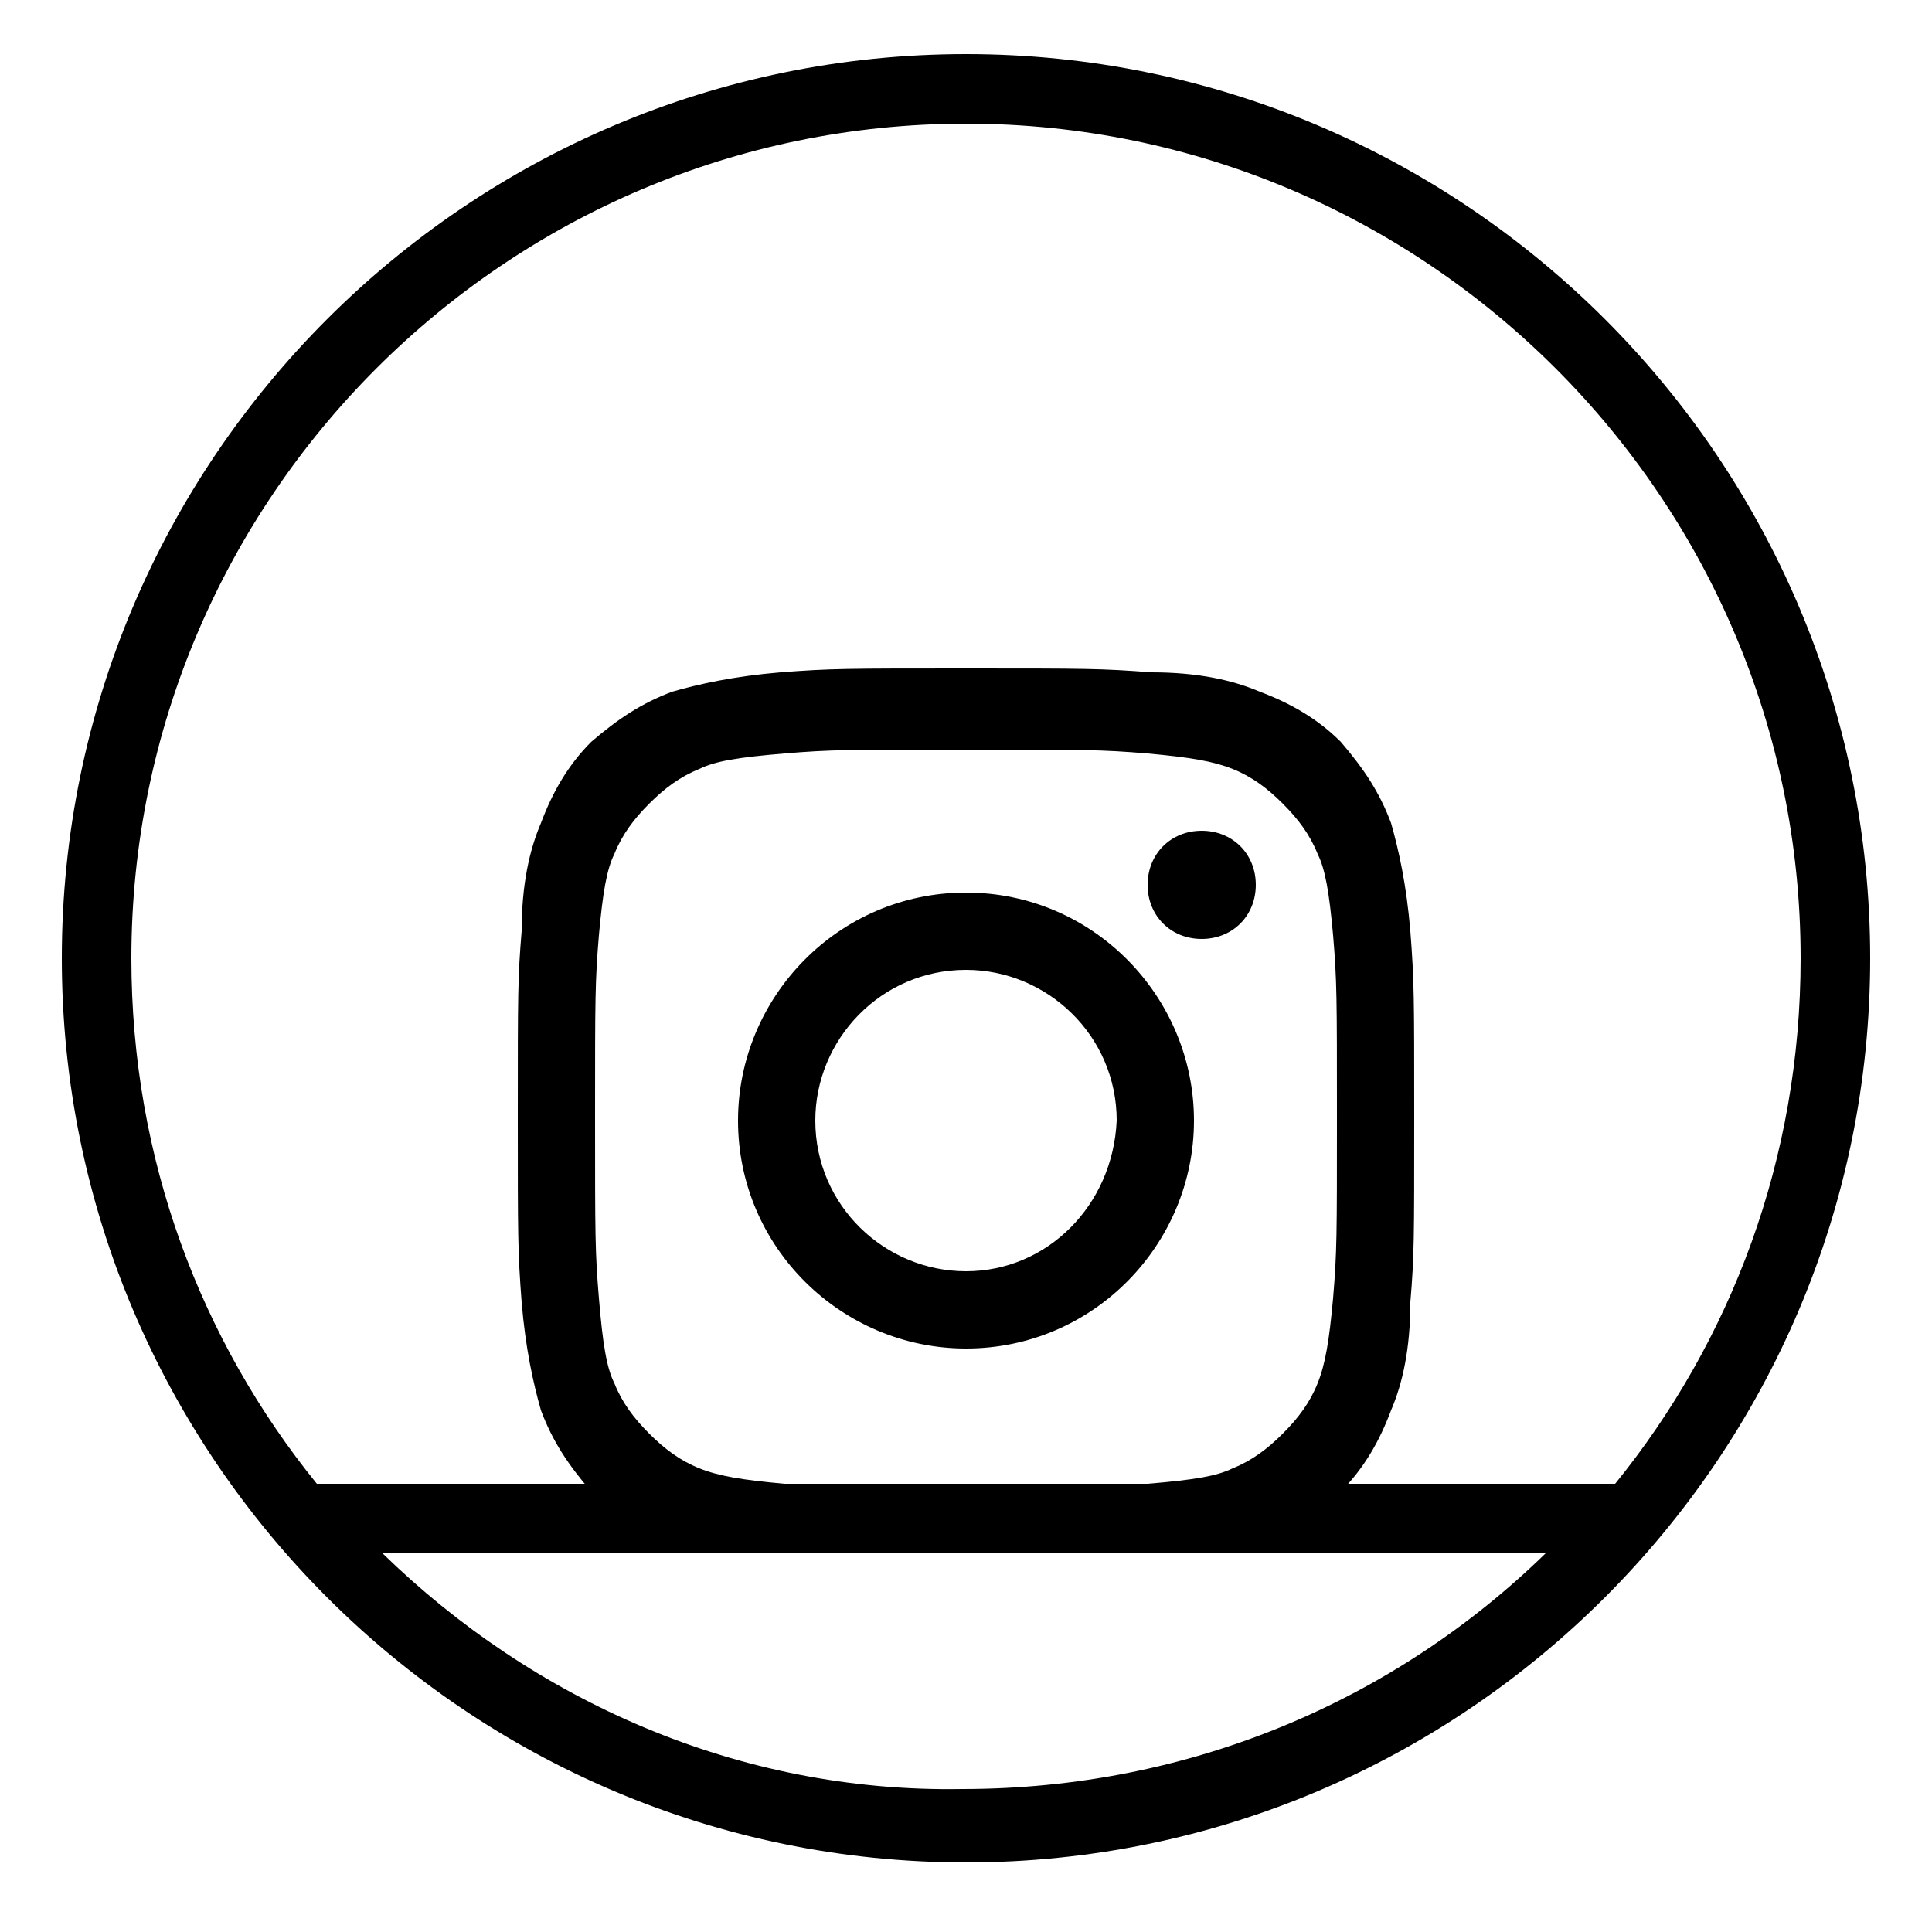
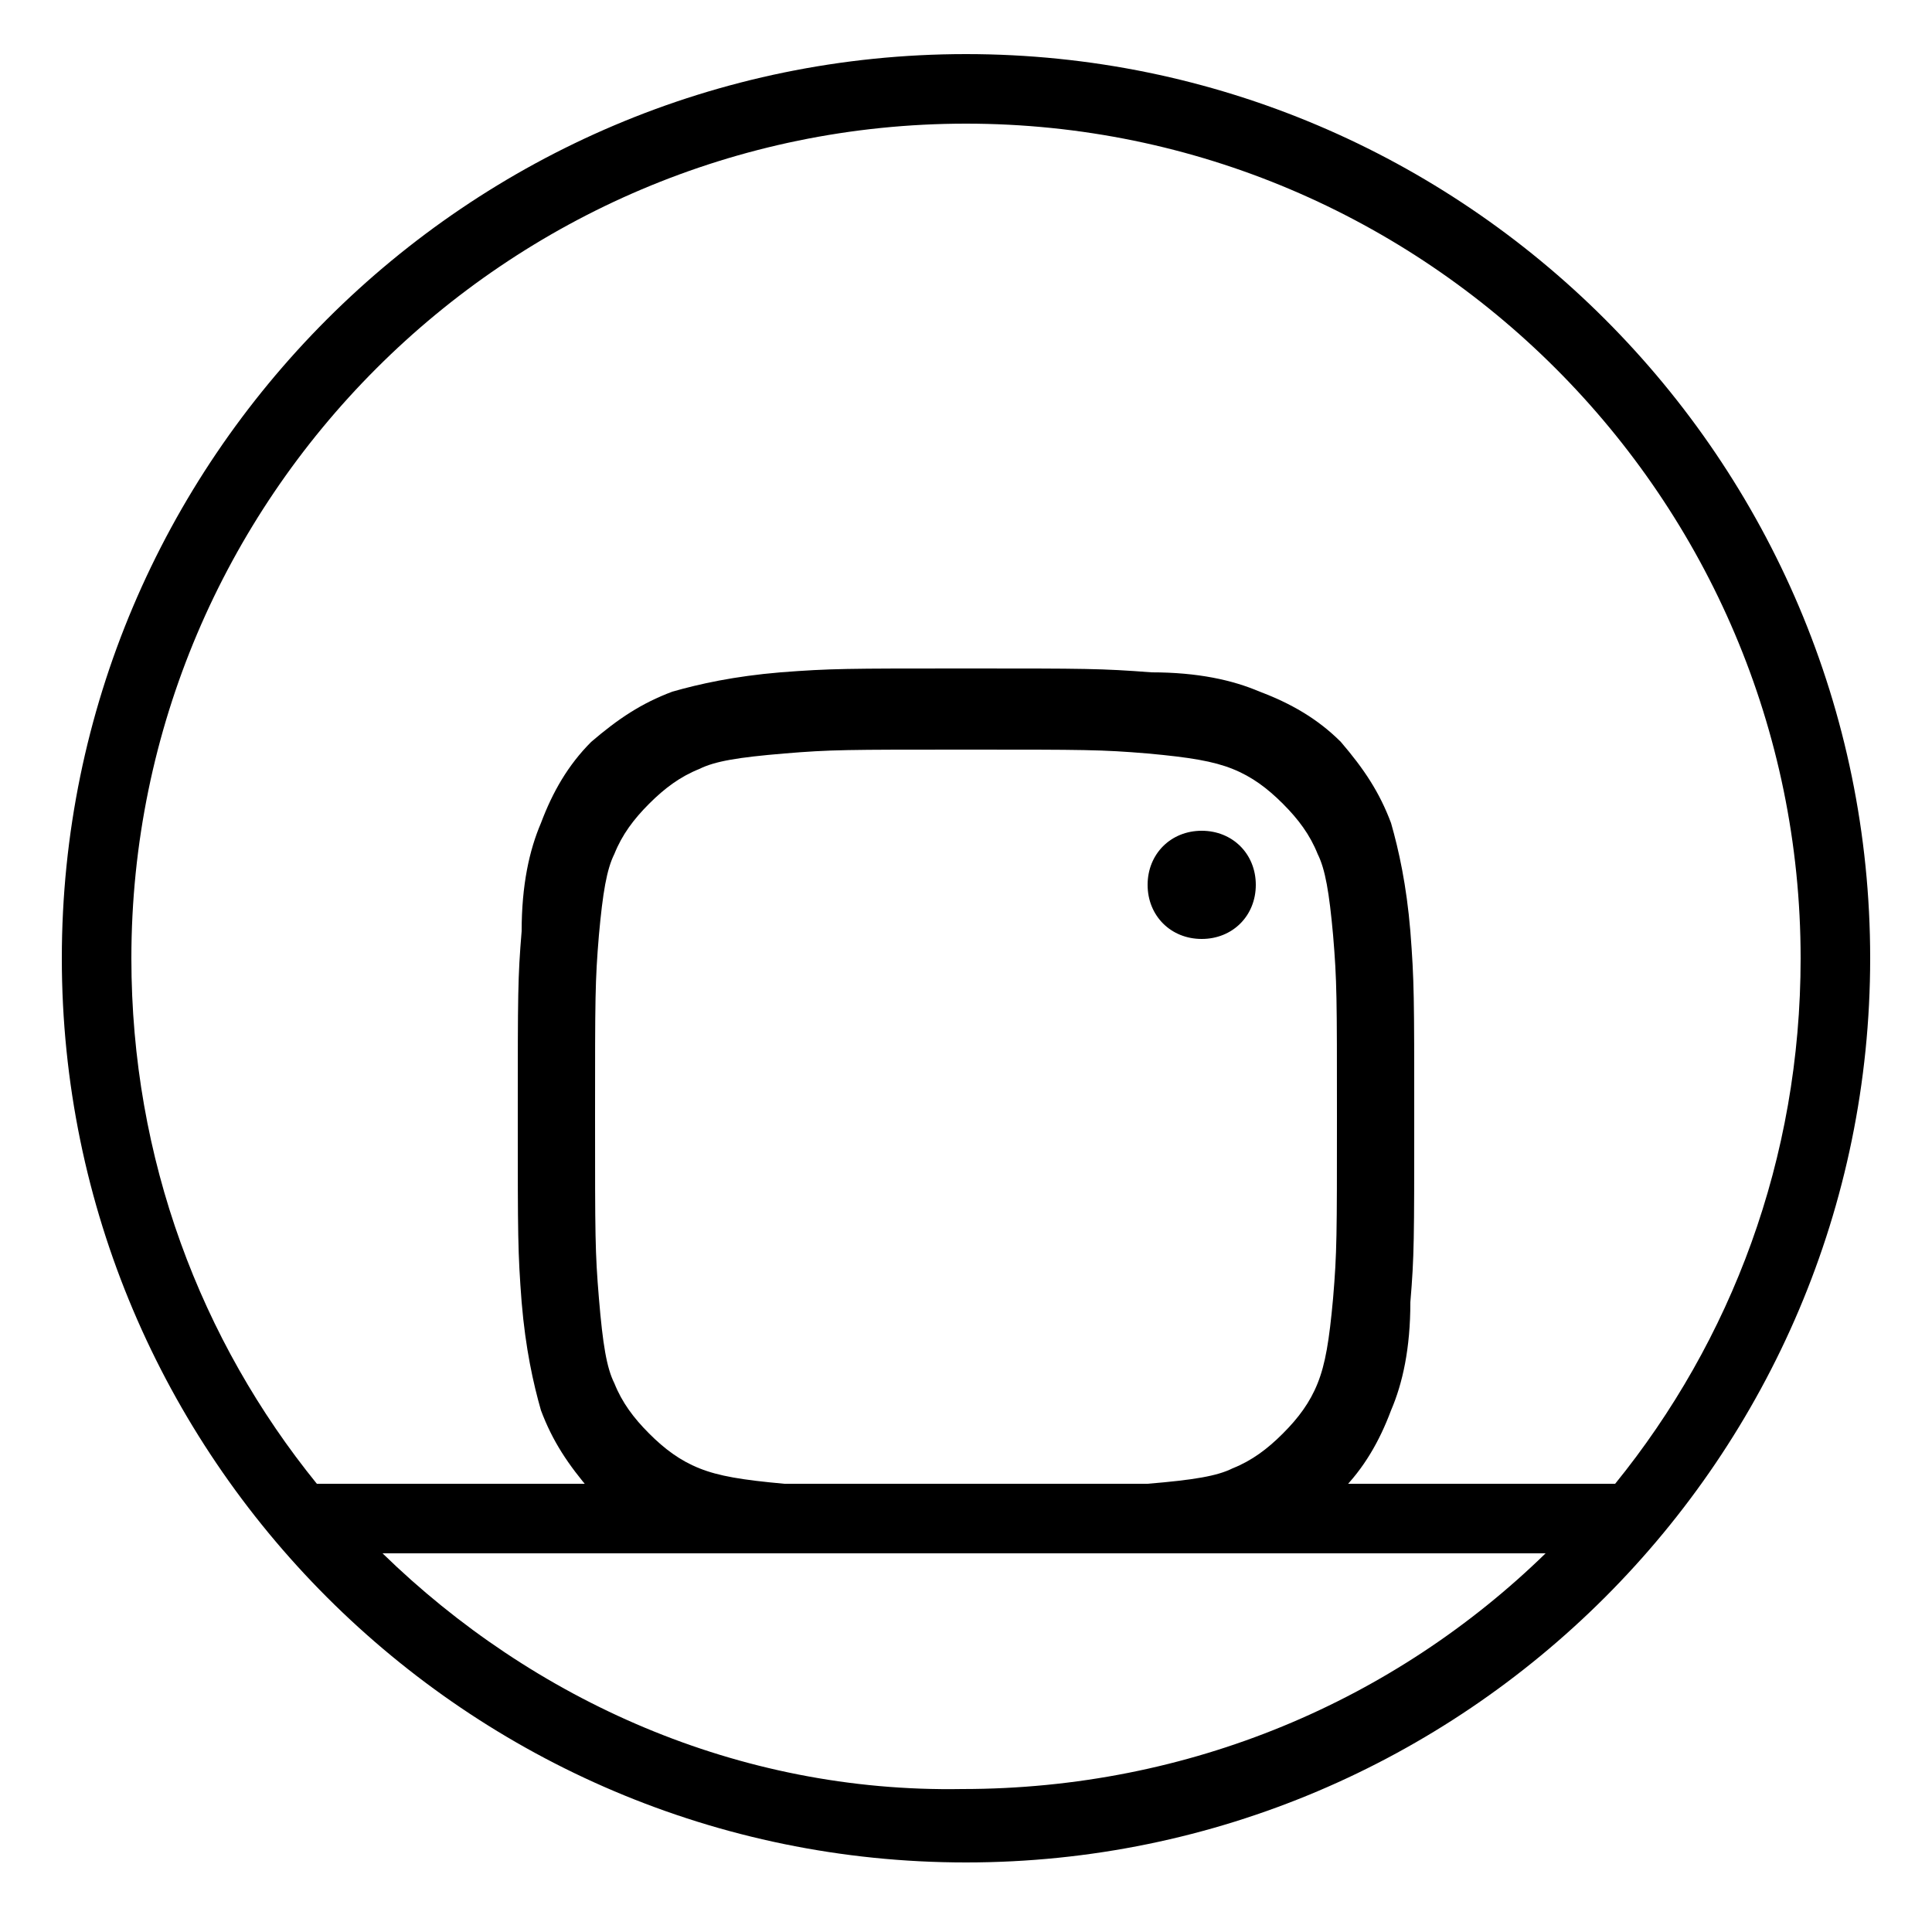
<svg xmlns="http://www.w3.org/2000/svg" version="1.1" id="Layer_1" x="0px" y="0px" viewBox="0 0 50 50" style="enable-background:new 0 0 50 50;" xml:space="preserve">
  <g>
    <path d="M25,19.4c3.1,0,3.5,0,4.7,0.1c1.1,0.1,1.7,0.2,2.2,0.4c0.5,0.2,0.9,0.5,1.3,0.9c0.4,0.4,0.7,0.8,0.9,1.3   c0.2,0.4,0.3,1,0.4,2.1c0.1,1.2,0.1,1.6,0.1,4.7c0,3.1,0,3.5-0.1,4.7c-0.1,1.1-0.2,1.7-0.4,2.2c-0.2,0.5-0.5,0.9-0.9,1.3   c-0.4,0.4-0.8,0.7-1.3,0.9c-0.4,0.2-1,0.3-2.2,0.4c-1.2,0.1-1.6,0.1-4.7,0.1c-3.1,0-3.5,0-4.7-0.1c-1.1-0.1-1.7-0.2-2.2-0.4   c-0.5-0.2-0.9-0.5-1.3-0.9c-0.4-0.4-0.7-0.8-0.9-1.3c-0.2-0.4-0.3-1-0.4-2.2c-0.1-1.2-0.1-1.6-0.1-4.7c0-3.1,0-3.5,0.1-4.7   c0.1-1.1,0.2-1.7,0.4-2.1c0.2-0.5,0.5-0.9,0.9-1.3c0.4-0.4,0.8-0.7,1.3-0.9c0.4-0.2,1-0.3,2.2-0.4C21.5,19.4,21.9,19.4,25,19.4    M25,17.3c-3.1,0-3.5,0-4.8,0.1c-1.2,0.1-2.1,0.3-2.8,0.5c-0.8,0.3-1.4,0.7-2.1,1.3c-0.6,0.6-1,1.3-1.3,2.1   c-0.3,0.7-0.5,1.6-0.5,2.8c-0.1,1.2-0.1,1.6-0.1,4.8c0,3.1,0,3.5,0.1,4.8c0.1,1.2,0.3,2.1,0.5,2.8c0.3,0.8,0.7,1.4,1.3,2.1   c0.6,0.6,1.3,1,2.1,1.3c0.7,0.3,1.6,0.2,2.8,0.2c1.2,0.1,1.6,0.1,4.8,0.1c3.1,0,3.5,0,4.8-0.1c1.2-0.1,2.1,0.1,2.8-0.2   c0.8-0.3,1.4-0.7,2.1-1.3c0.6-0.6,1-1.3,1.3-2.1c0.3-0.7,0.5-1.6,0.5-2.8c0.1-1.2,0.1-1.6,0.1-4.8c0-3.1,0-3.5-0.1-4.8   c-0.1-1.2-0.3-2.1-0.5-2.8c-0.3-0.8-0.7-1.4-1.3-2.1c-0.6-0.6-1.3-1-2.1-1.3c-0.7-0.3-1.6-0.5-2.8-0.5C28.5,17.3,28.1,17.3,25,17.3   " />
-     <path d="M25,23.1c-3.3,0-5.9,2.7-5.9,5.9c0,3.3,2.7,5.9,5.9,5.9c3.3,0,5.9-2.7,5.9-5.9C30.9,25.8,28.3,23.1,25,23.1 M25,32.9   c-2.1,0-3.9-1.7-3.9-3.9c0-2.1,1.7-3.9,3.9-3.9c2.1,0,3.9,1.7,3.9,3.9C28.8,31.2,27.1,32.9,25,32.9" />
    <path d="M32.5,22.9c0,0.8-0.6,1.4-1.4,1.4c-0.8,0-1.4-0.6-1.4-1.4c0-0.8,0.6-1.4,1.4-1.4C31.9,21.5,32.5,22.1,32.5,22.9" />
    <path d="M9.9,40.2H40c-3.9,3.8-9.2,6.1-15.1,6.1C19.1,46.4,13.8,44,9.9,40.2 M25,3.2c11.9,0,21.6,9.7,21.6,21.6   c0,5.2-1.8,9.9-4.8,13.6H8.2c-3-3.7-4.8-8.4-4.8-13.6C3.4,12.9,13.1,3.2,25,3.2 M25,1.4C12.1,1.4,1.6,11.9,1.6,24.8   c0,12.9,10.5,23.4,23.4,23.4c12.9,0,23.4-10.5,23.4-23.4C48.4,11.9,37.9,1.4,25,1.4" />
  </g>
</svg>